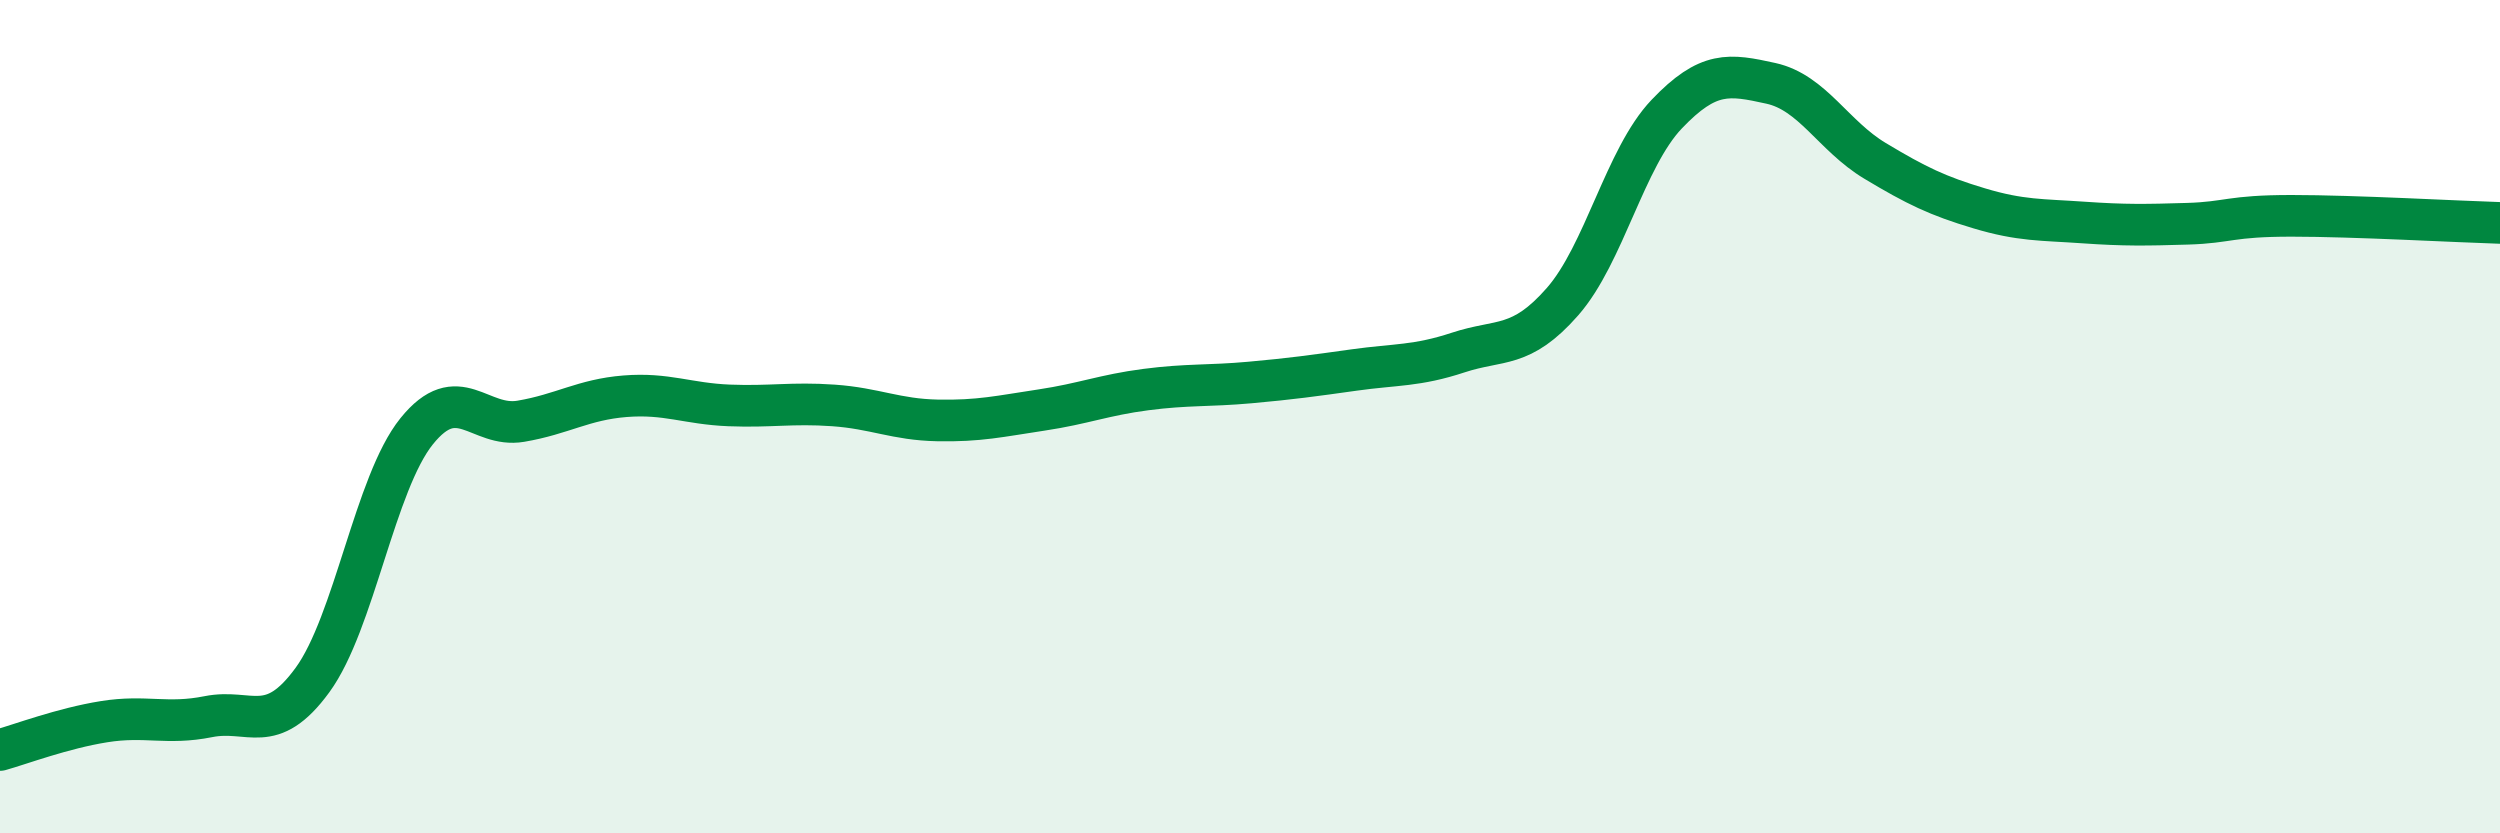
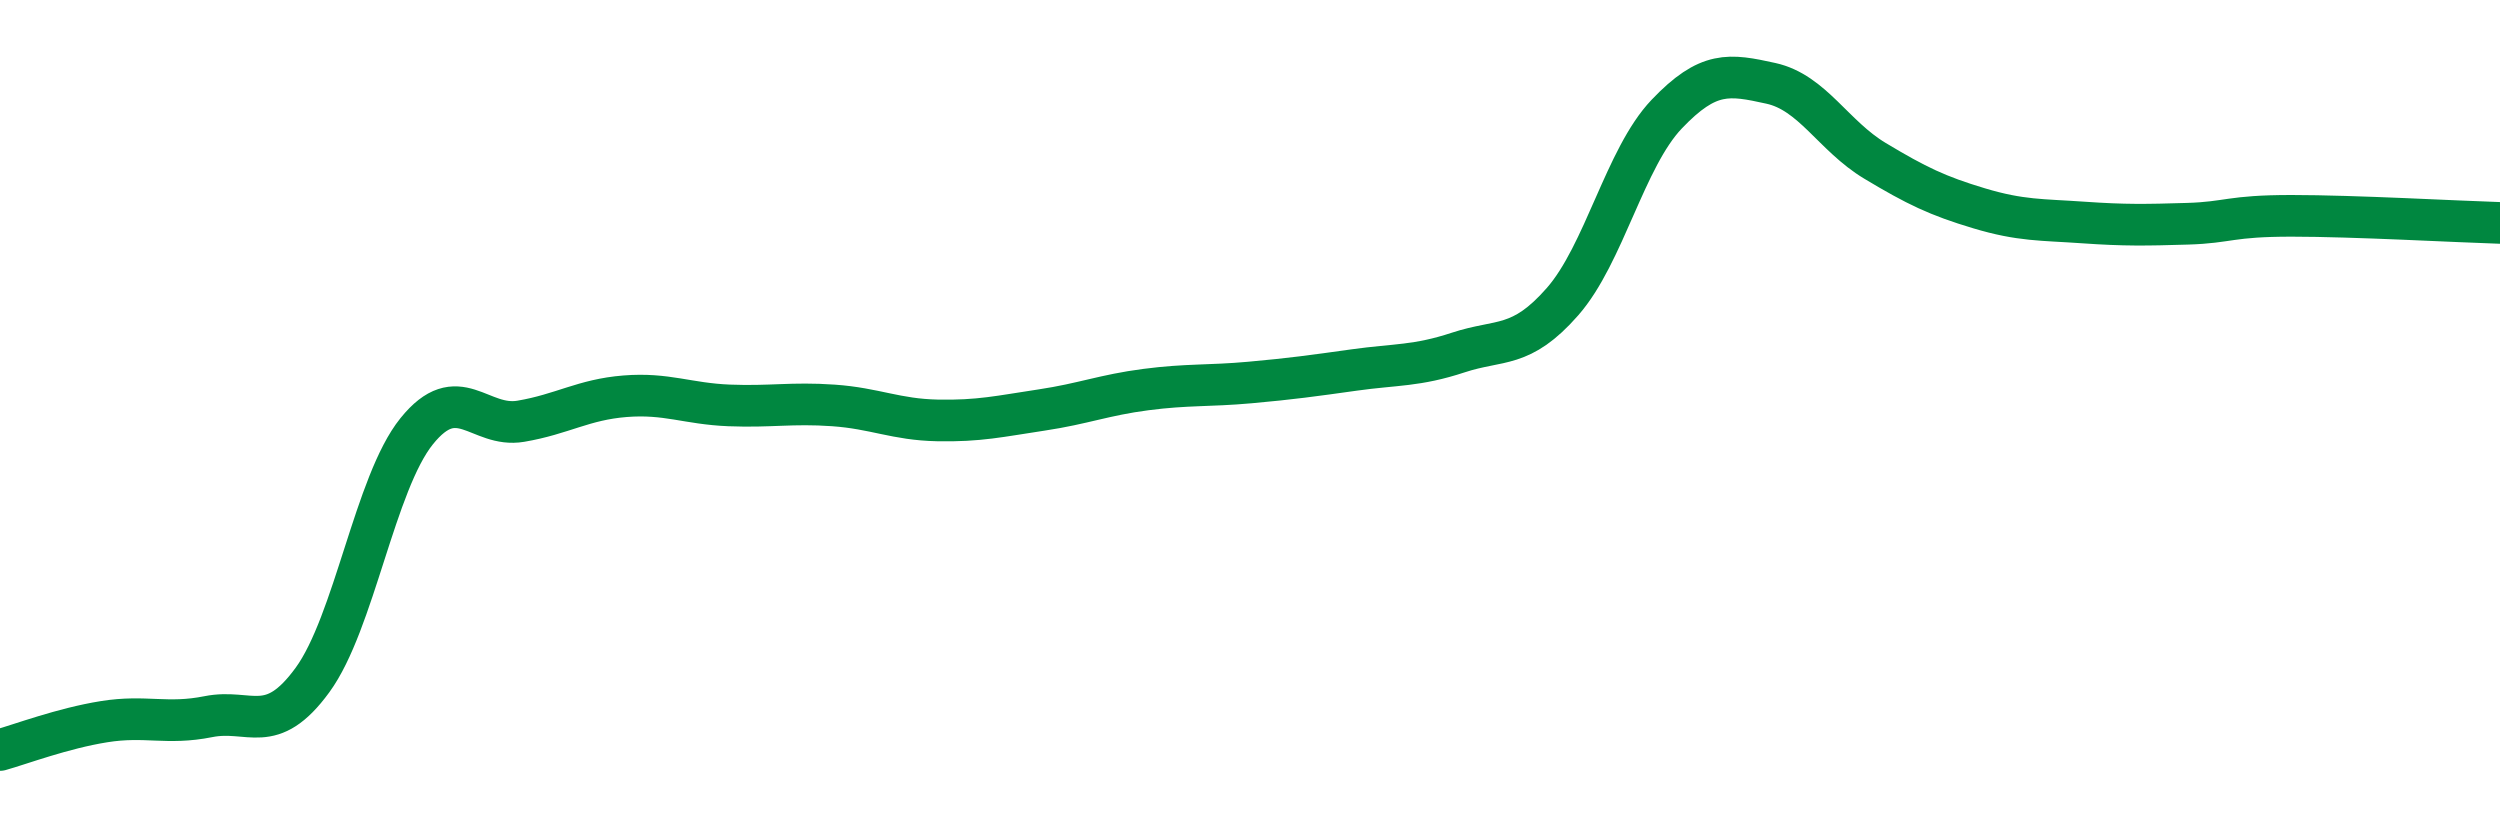
<svg xmlns="http://www.w3.org/2000/svg" width="60" height="20" viewBox="0 0 60 20">
-   <path d="M 0,18 C 0.5,17.86 1.5,17.48 2.5,17.32 C 3.5,17.16 4,17.4 5,17.2 C 6,17 6.5,17.69 7.5,16.32 C 8.5,14.95 9,11.59 10,10.35 C 11,9.11 11.5,10.28 12.5,10.11 C 13.5,9.94 14,9.59 15,9.51 C 16,9.43 16.5,9.69 17.5,9.73 C 18.5,9.77 19,9.66 20,9.73 C 21,9.8 21.5,10.07 22.5,10.09 C 23.5,10.11 24,9.99 25,9.84 C 26,9.69 26.5,9.48 27.5,9.35 C 28.5,9.22 29,9.27 30,9.18 C 31,9.09 31.5,9.02 32.5,8.88 C 33.5,8.74 34,8.79 35,8.46 C 36,8.13 36.5,8.38 37.5,7.24 C 38.5,6.1 39,3.79 40,2.74 C 41,1.69 41.5,1.78 42.5,2 C 43.5,2.22 44,3.26 45,3.86 C 46,4.46 46.5,4.7 47.5,5 C 48.5,5.3 49,5.27 50,5.34 C 51,5.41 51.5,5.4 52.5,5.37 C 53.5,5.34 53.5,5.18 55,5.18 C 56.5,5.18 59,5.32 60,5.35L60 20L0 20Z" fill="#008740" opacity="0.1" stroke-linecap="round" stroke-linejoin="round" />
  <path d="M 0,18 C 0.5,17.86 1.5,17.48 2.5,17.32 C 3.5,17.16 4,17.4 5,17.2 C 6,17 6.5,17.69 7.5,16.32 C 8.5,14.95 9,11.59 10,10.35 C 11,9.11 11.5,10.28 12.5,10.11 C 13.5,9.94 14,9.59 15,9.51 C 16,9.43 16.5,9.69 17.5,9.73 C 18.5,9.77 19,9.66 20,9.73 C 21,9.8 21.5,10.07 22.5,10.09 C 23.5,10.11 24,9.99 25,9.84 C 26,9.69 26.5,9.48 27.5,9.35 C 28.5,9.22 29,9.27 30,9.18 C 31,9.09 31.5,9.02 32.5,8.88 C 33.5,8.74 34,8.79 35,8.46 C 36,8.13 36.5,8.38 37.5,7.24 C 38.5,6.1 39,3.79 40,2.74 C 41,1.69 41.5,1.78 42.5,2 C 43.5,2.22 44,3.26 45,3.86 C 46,4.46 46.5,4.7 47.5,5 C 48.5,5.3 49,5.27 50,5.34 C 51,5.41 51.5,5.4 52.5,5.37 C 53.5,5.34 53.5,5.18 55,5.18 C 56.5,5.18 59,5.32 60,5.35" stroke="#008740" stroke-width="1" fill="none" stroke-linecap="round" stroke-linejoin="round" />
</svg>